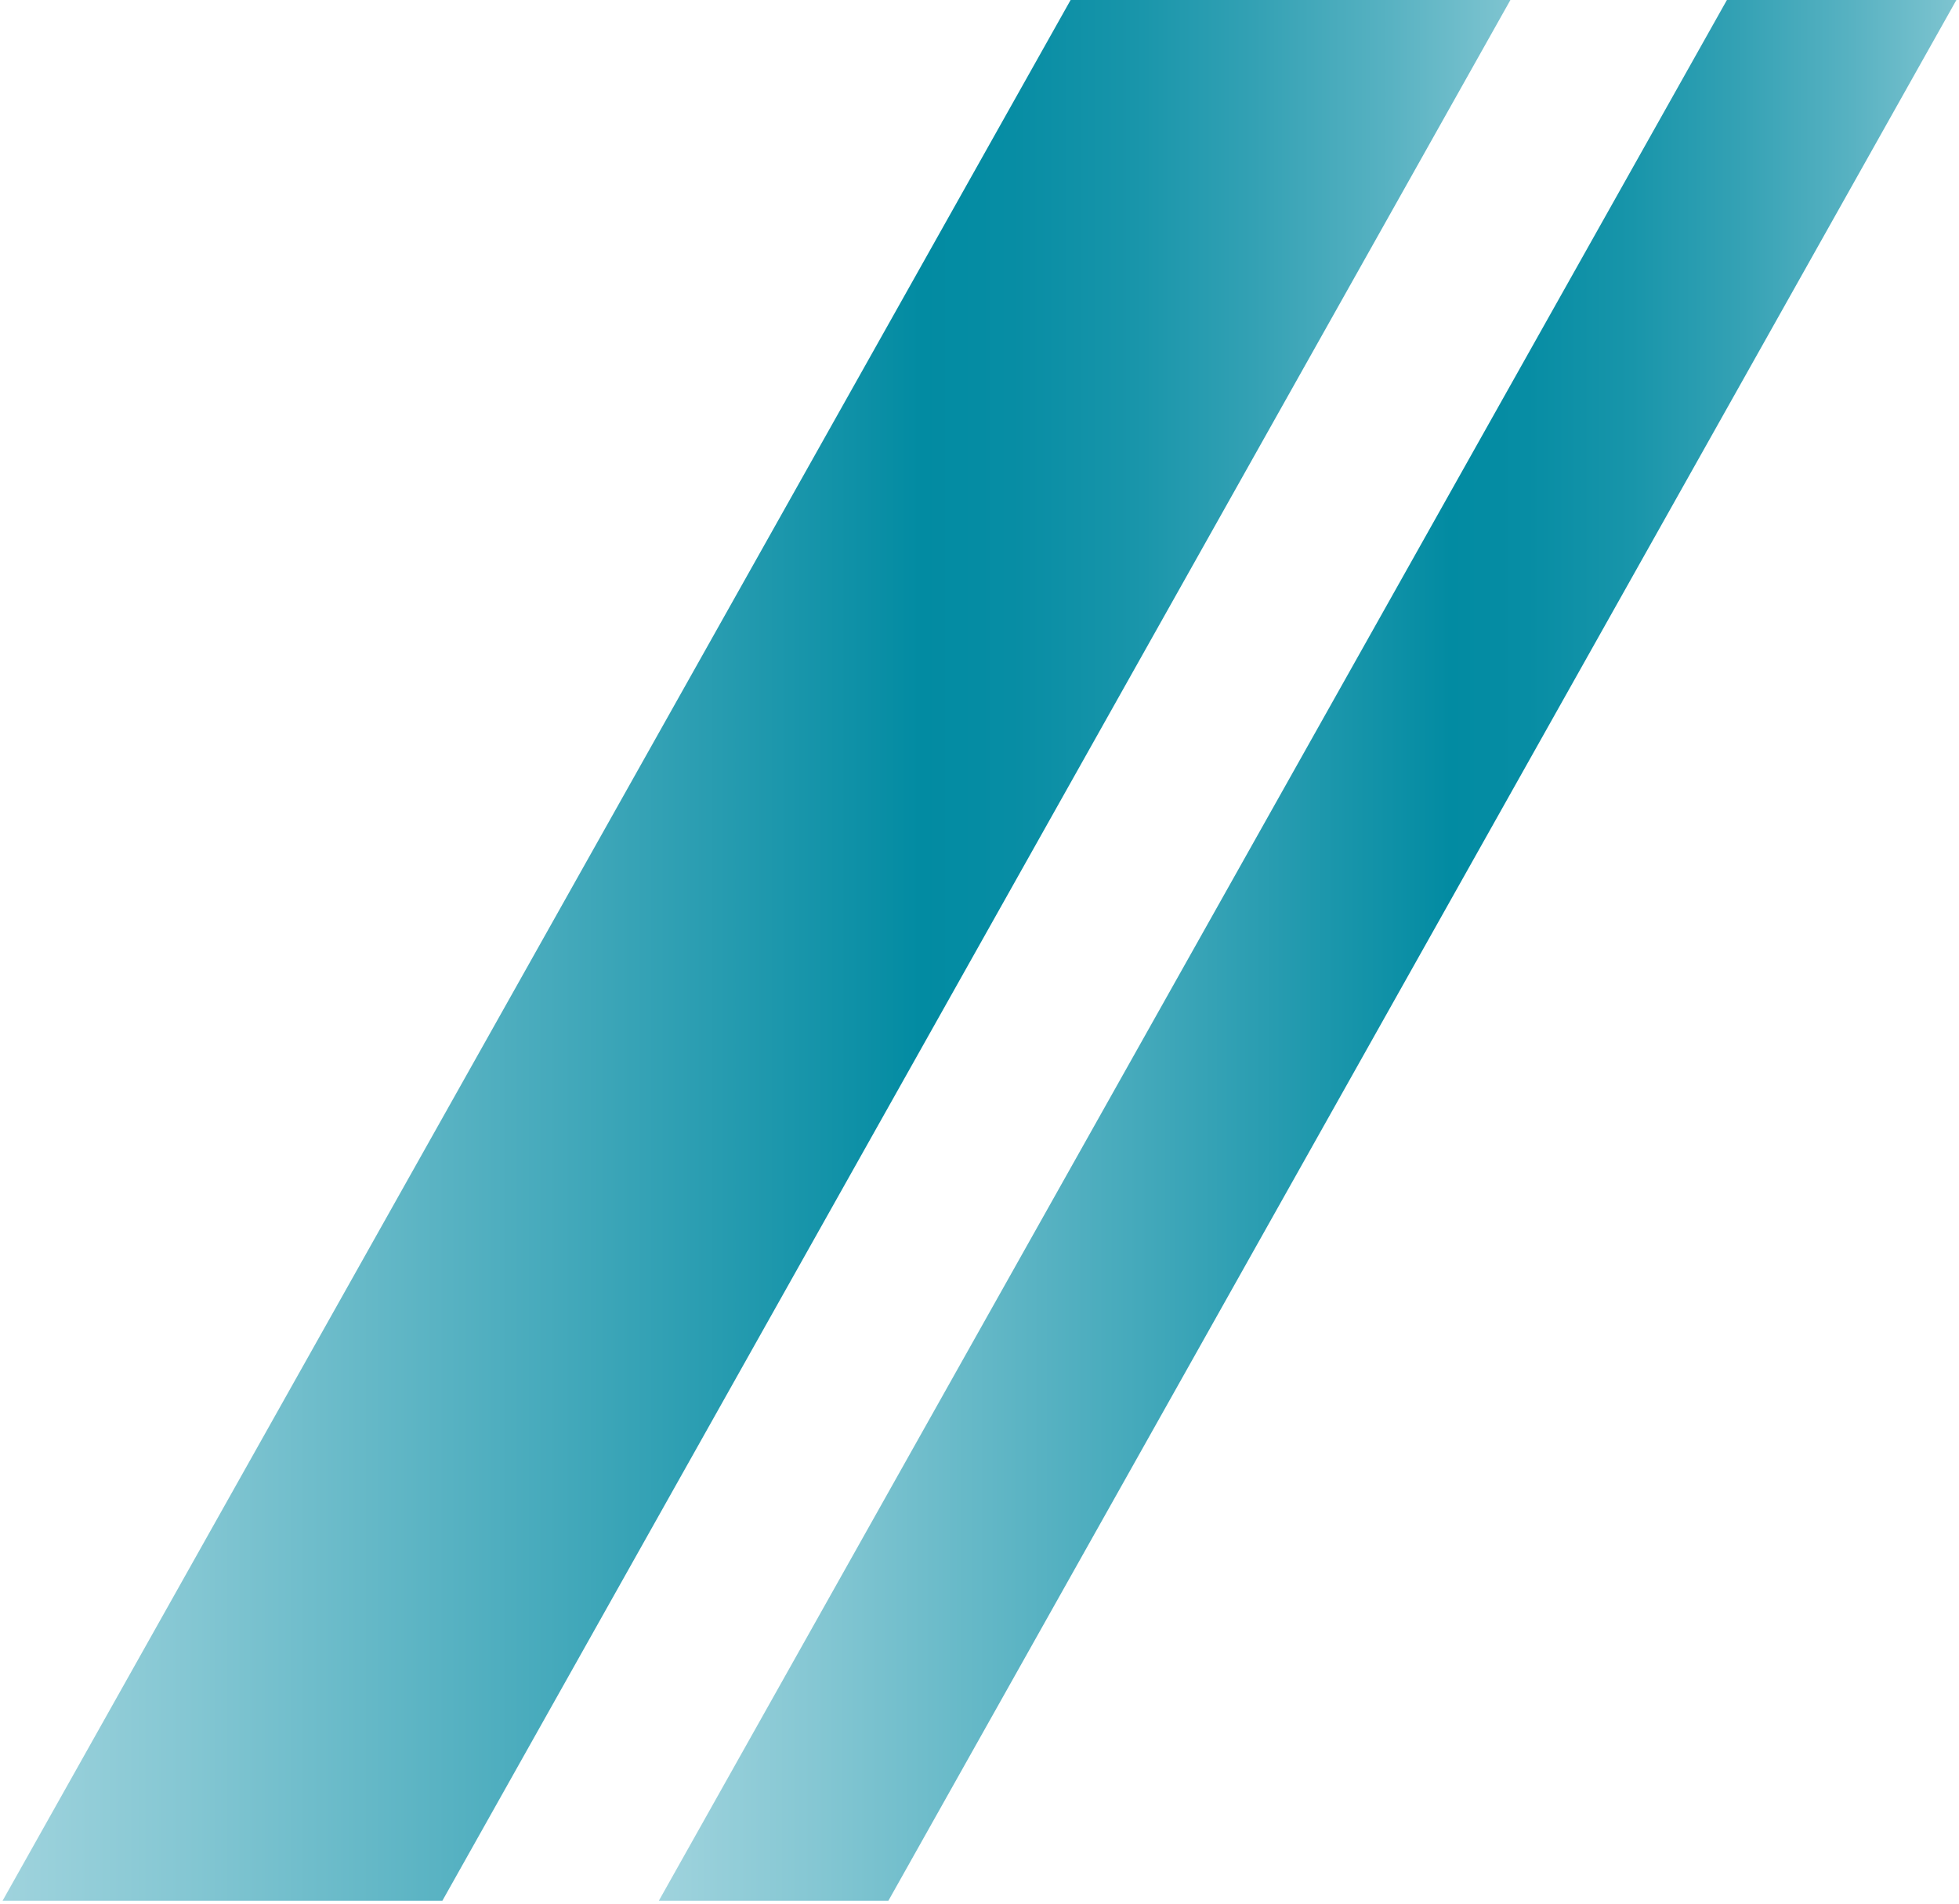
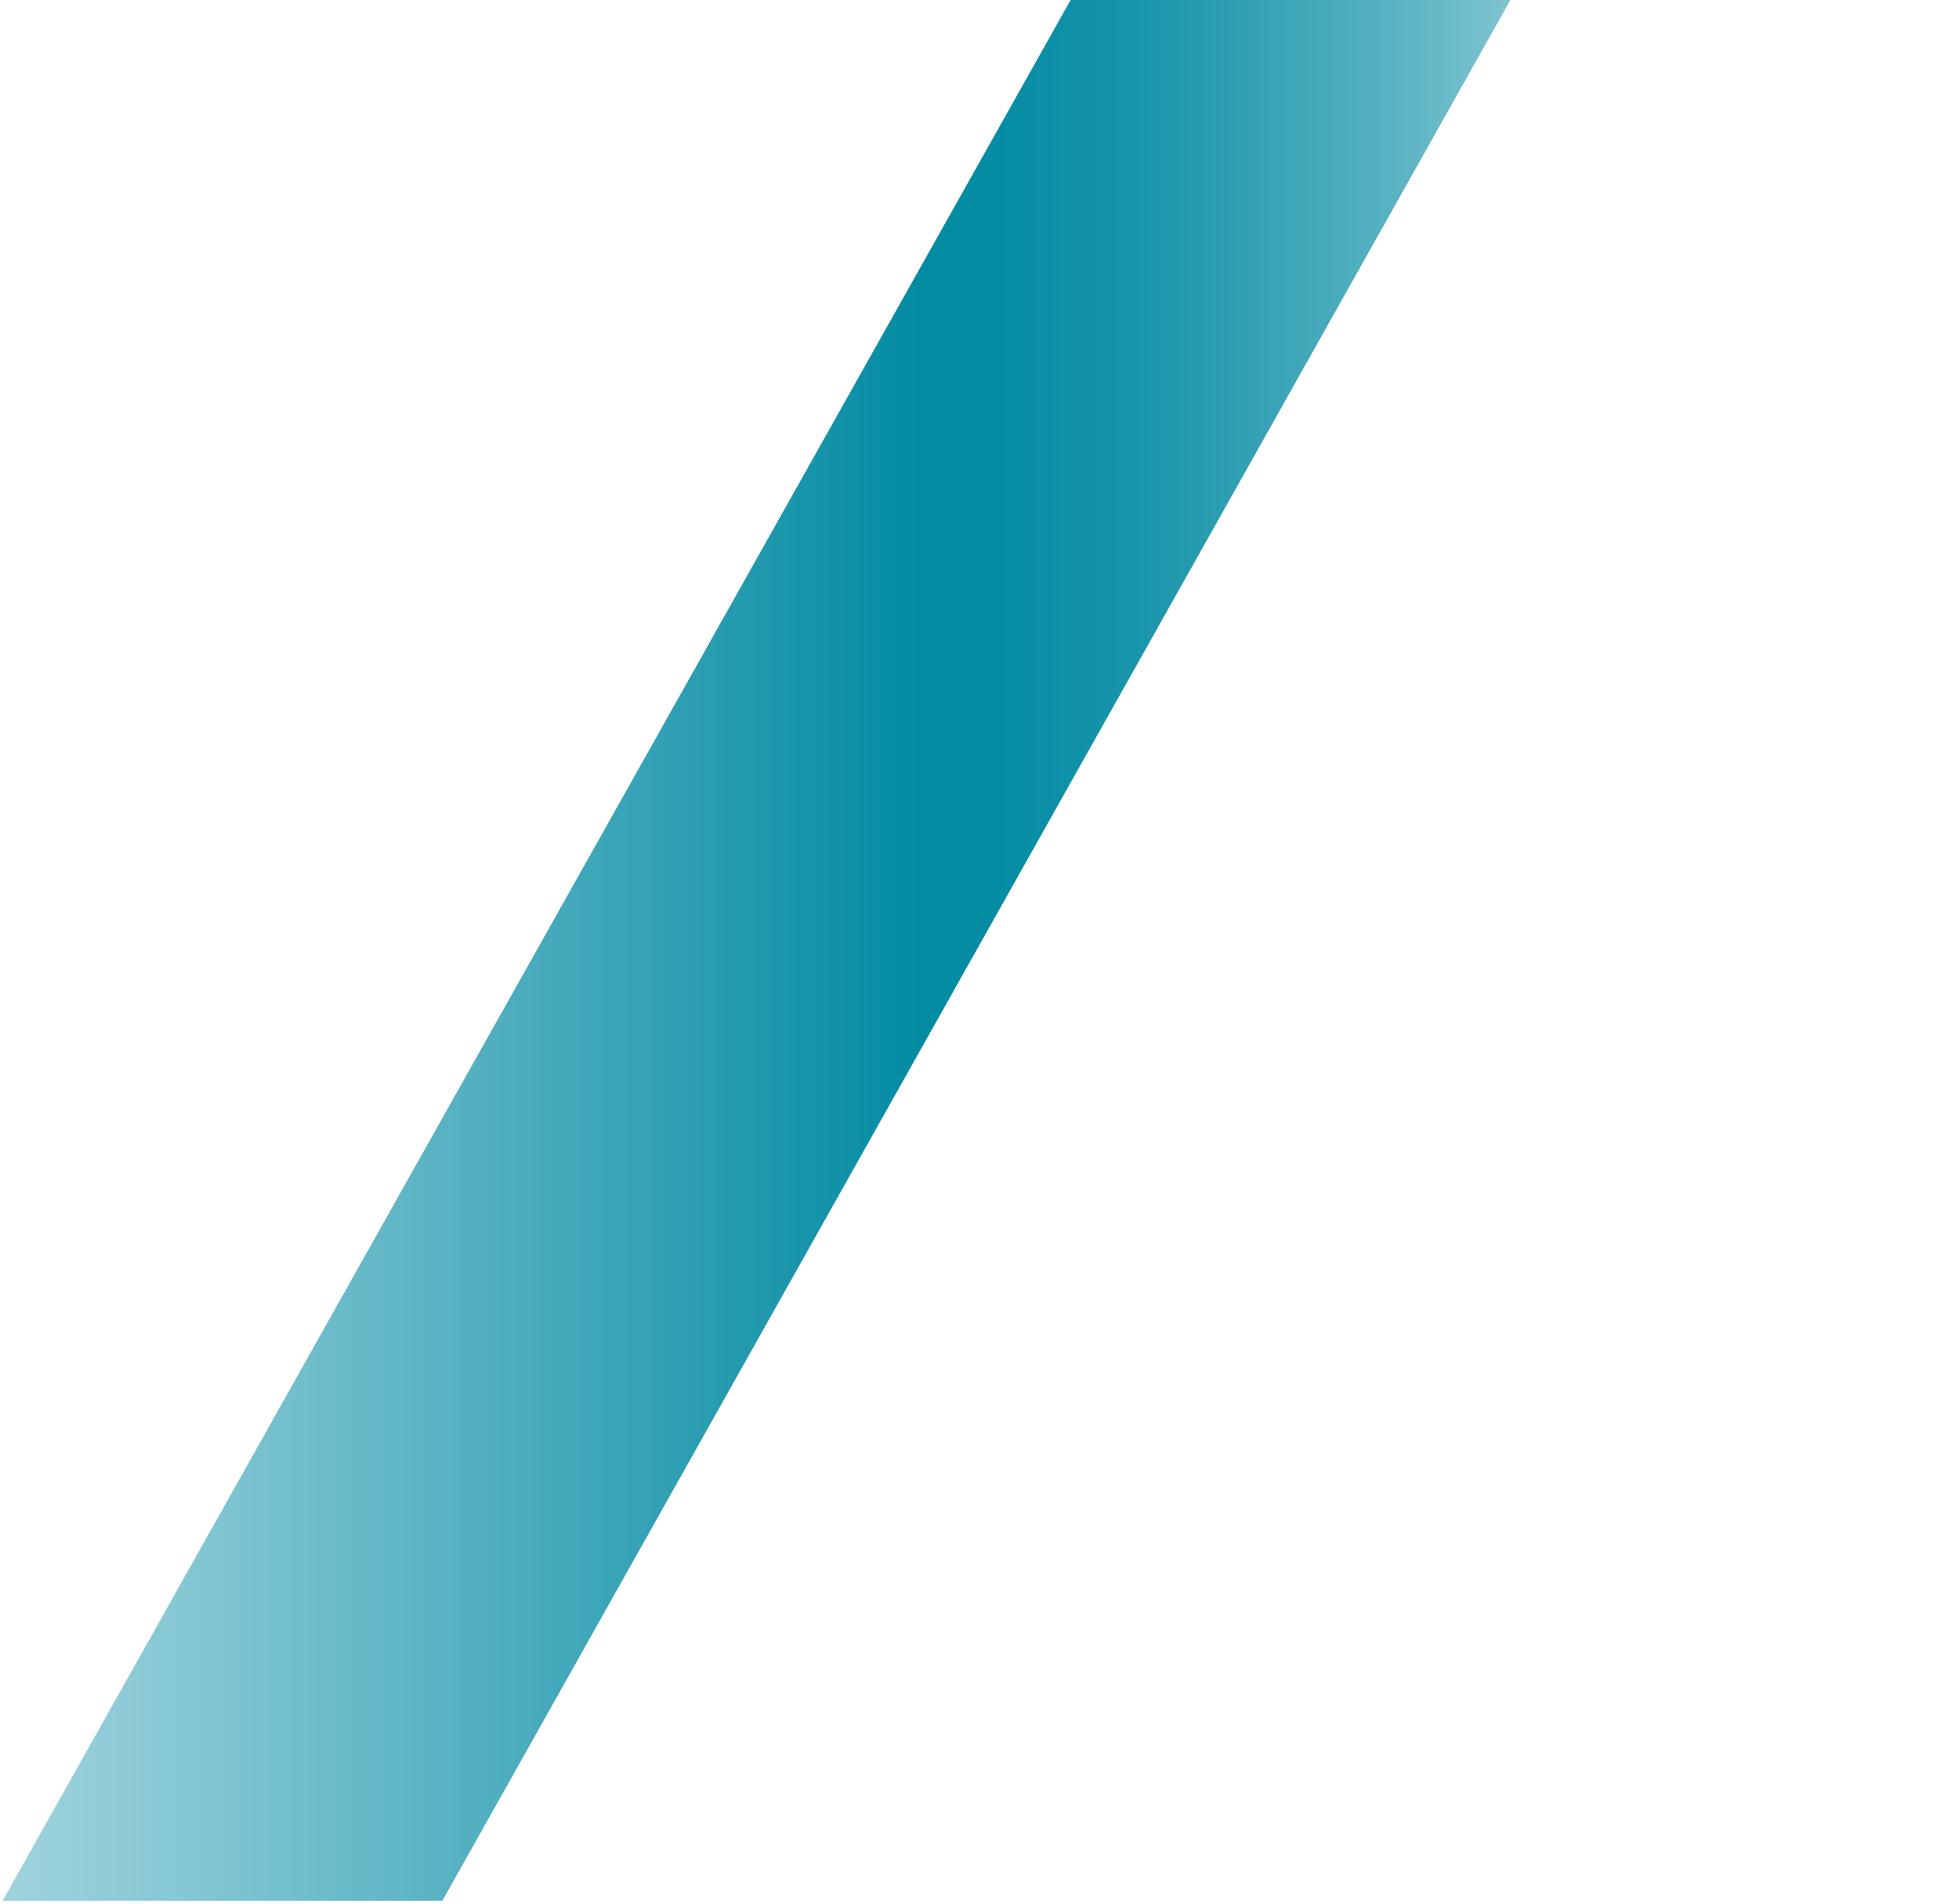
<svg xmlns="http://www.w3.org/2000/svg" xmlns:xlink="http://www.w3.org/1999/xlink" width="498" height="484" version="1.1" viewBox="0 0 498 484">
  <defs>
    <linearGradient id="_名称未設定グラデーション_17" data-name="名称未設定グラデーション 17" x1="167.49" y1="241.61" x2="497.34" y2="241.61" gradientUnits="userSpaceOnUse">
      <stop offset="0" stop-color="#9fd3dd" />
      <stop offset=".12" stop-color="#85c7d3" />
      <stop offset=".37" stop-color="#44a9bb" />
      <stop offset=".61" stop-color="#028ba2" />
      <stop offset=".67" stop-color="#078da4" />
      <stop offset=".75" stop-color="#1895aa" />
      <stop offset=".83" stop-color="#33a1b4" />
      <stop offset=".92" stop-color="#58b2c2" />
      <stop offset="1" stop-color="#7ec4d0" />
    </linearGradient>
    <linearGradient id="_名称未設定グラデーション_17-2" data-name="名称未設定グラデーション 17" x1=".66" x2="383.96" xlink:href="#_名称未設定グラデーション_17" />
  </defs>
  <g>
    <g id="_レイヤー_1" data-name="レイヤー_1">
      <g>
-         <polygon points="225.84 483.22 167.49 483.22 439 0 497.34 0 225.84 483.22" fill="url(#_名称未設定グラデーション_17)" />
        <polygon points="112.46 483.22 .66 483.22 272.16 0 383.96 0 112.46 483.22" fill="url(#_名称未設定グラデーション_17-2)" />
      </g>
    </g>
  </g>
</svg>